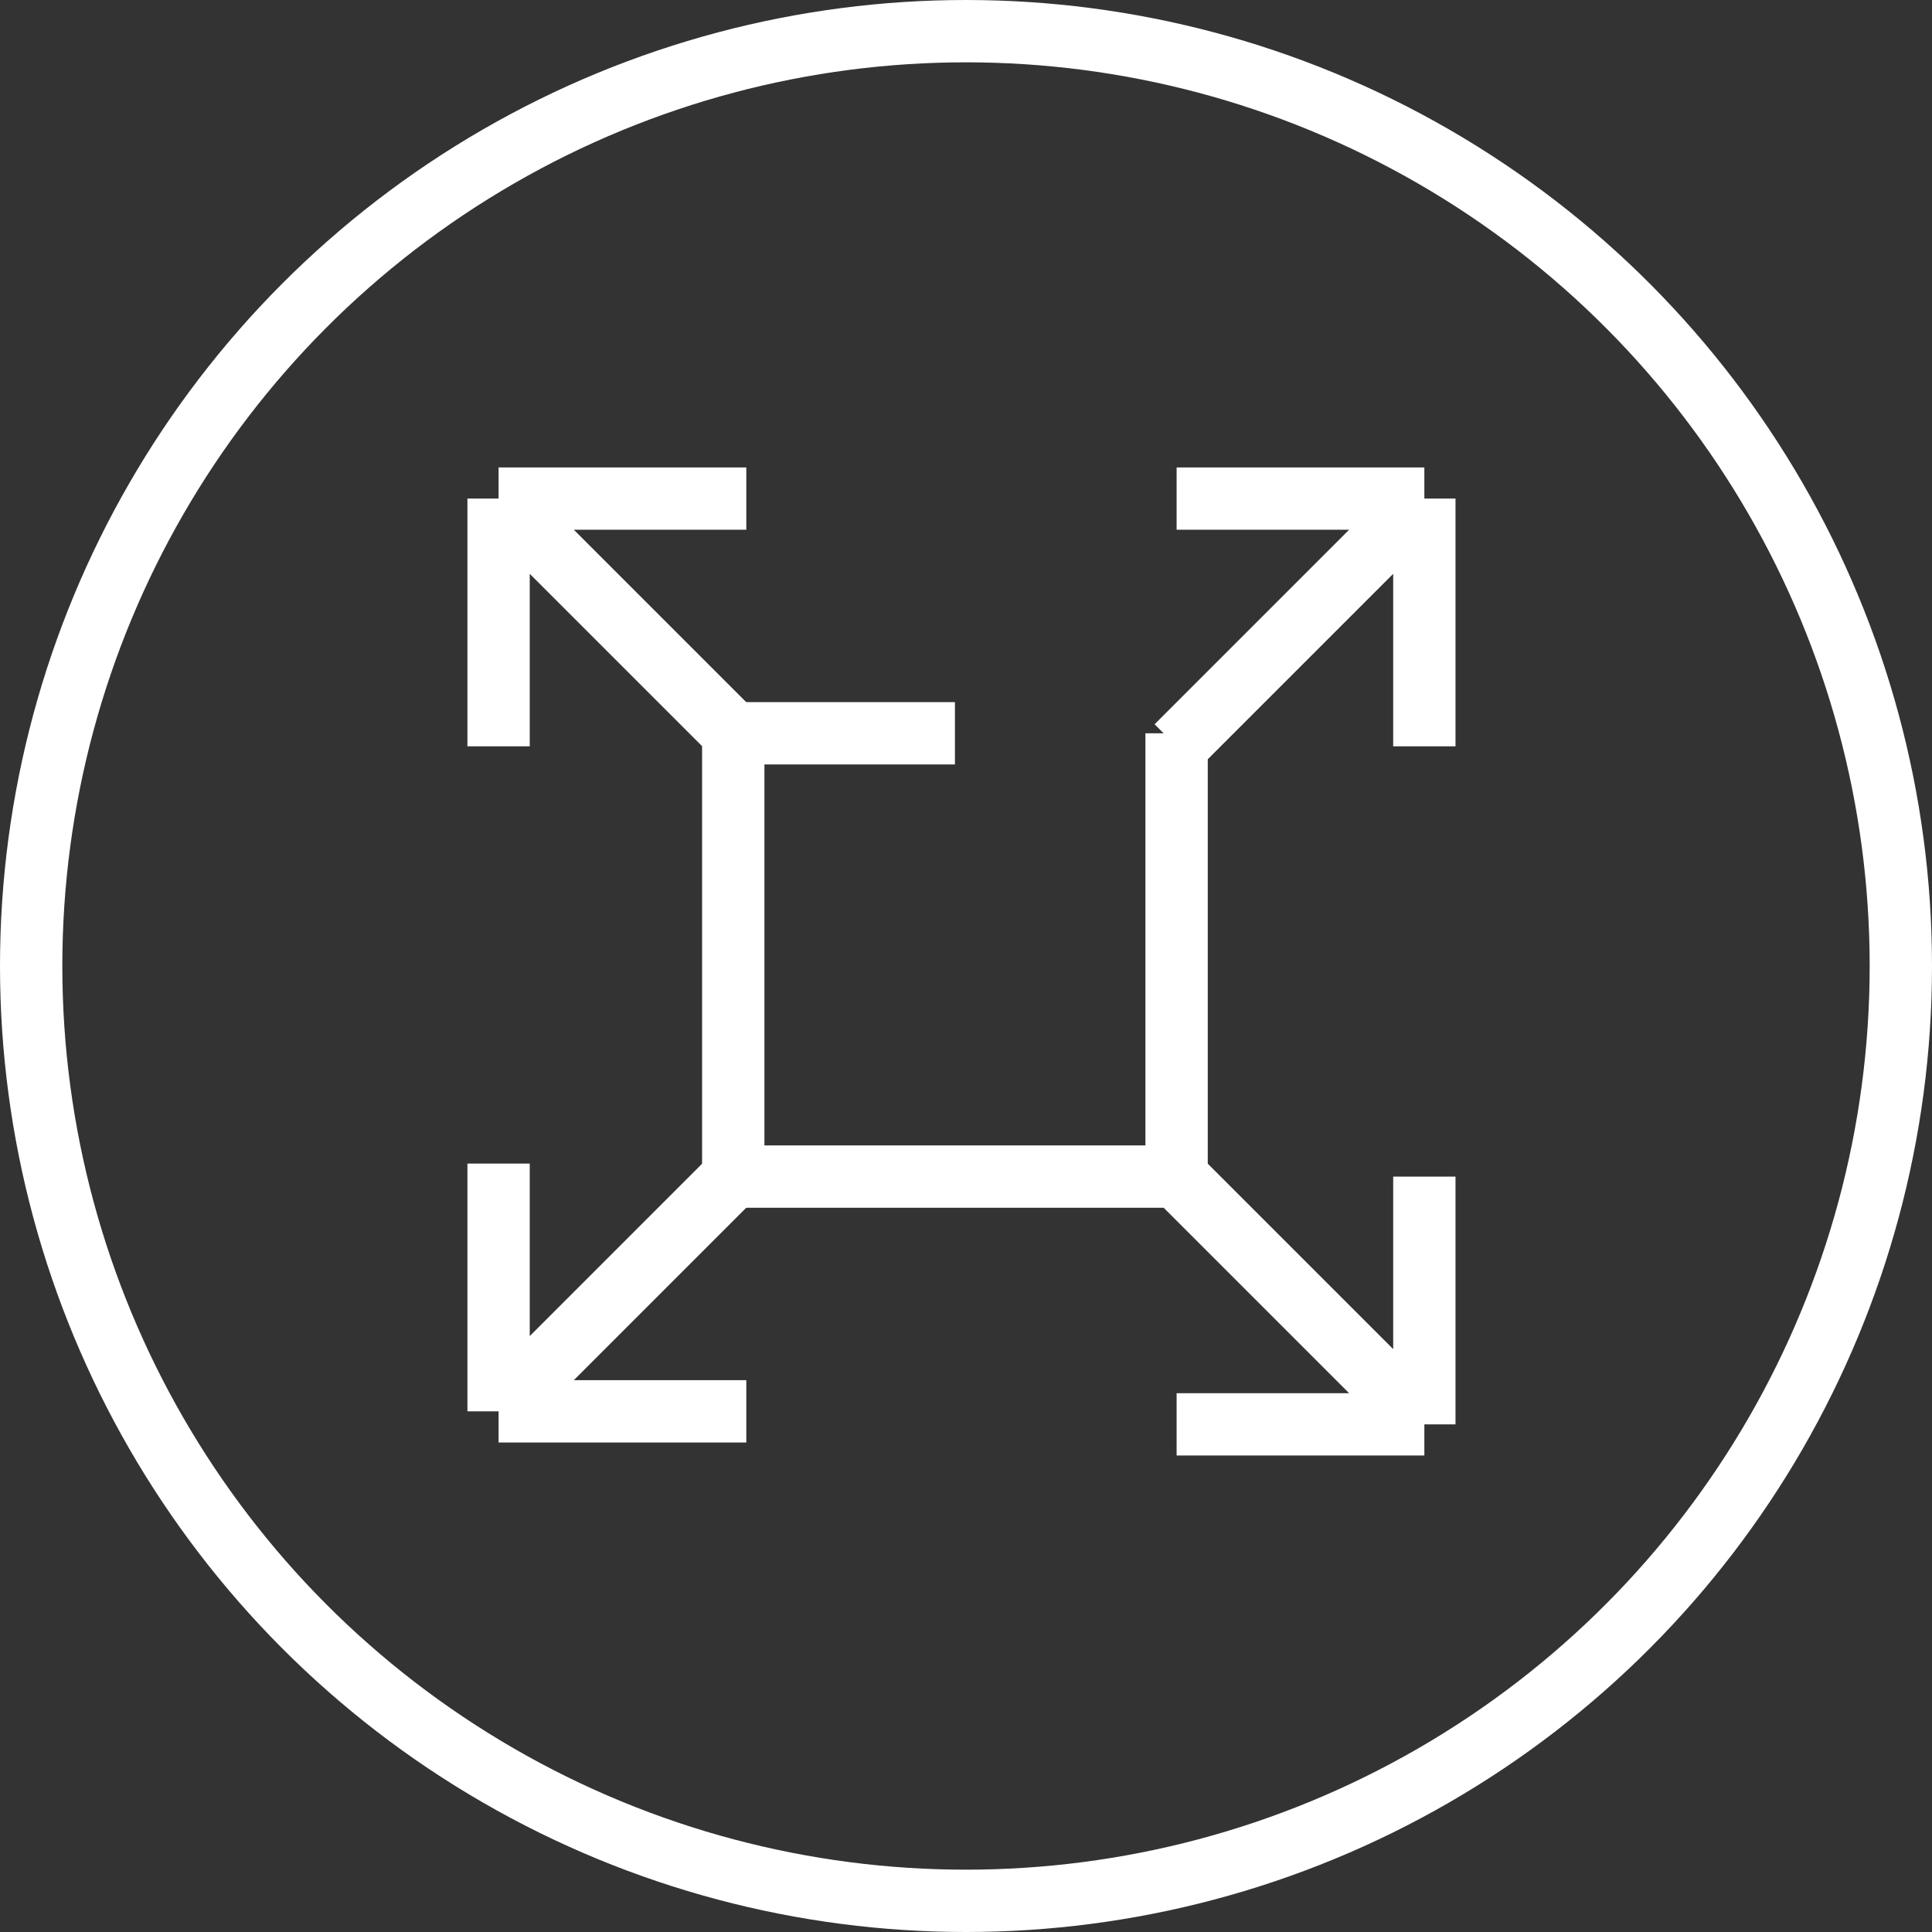
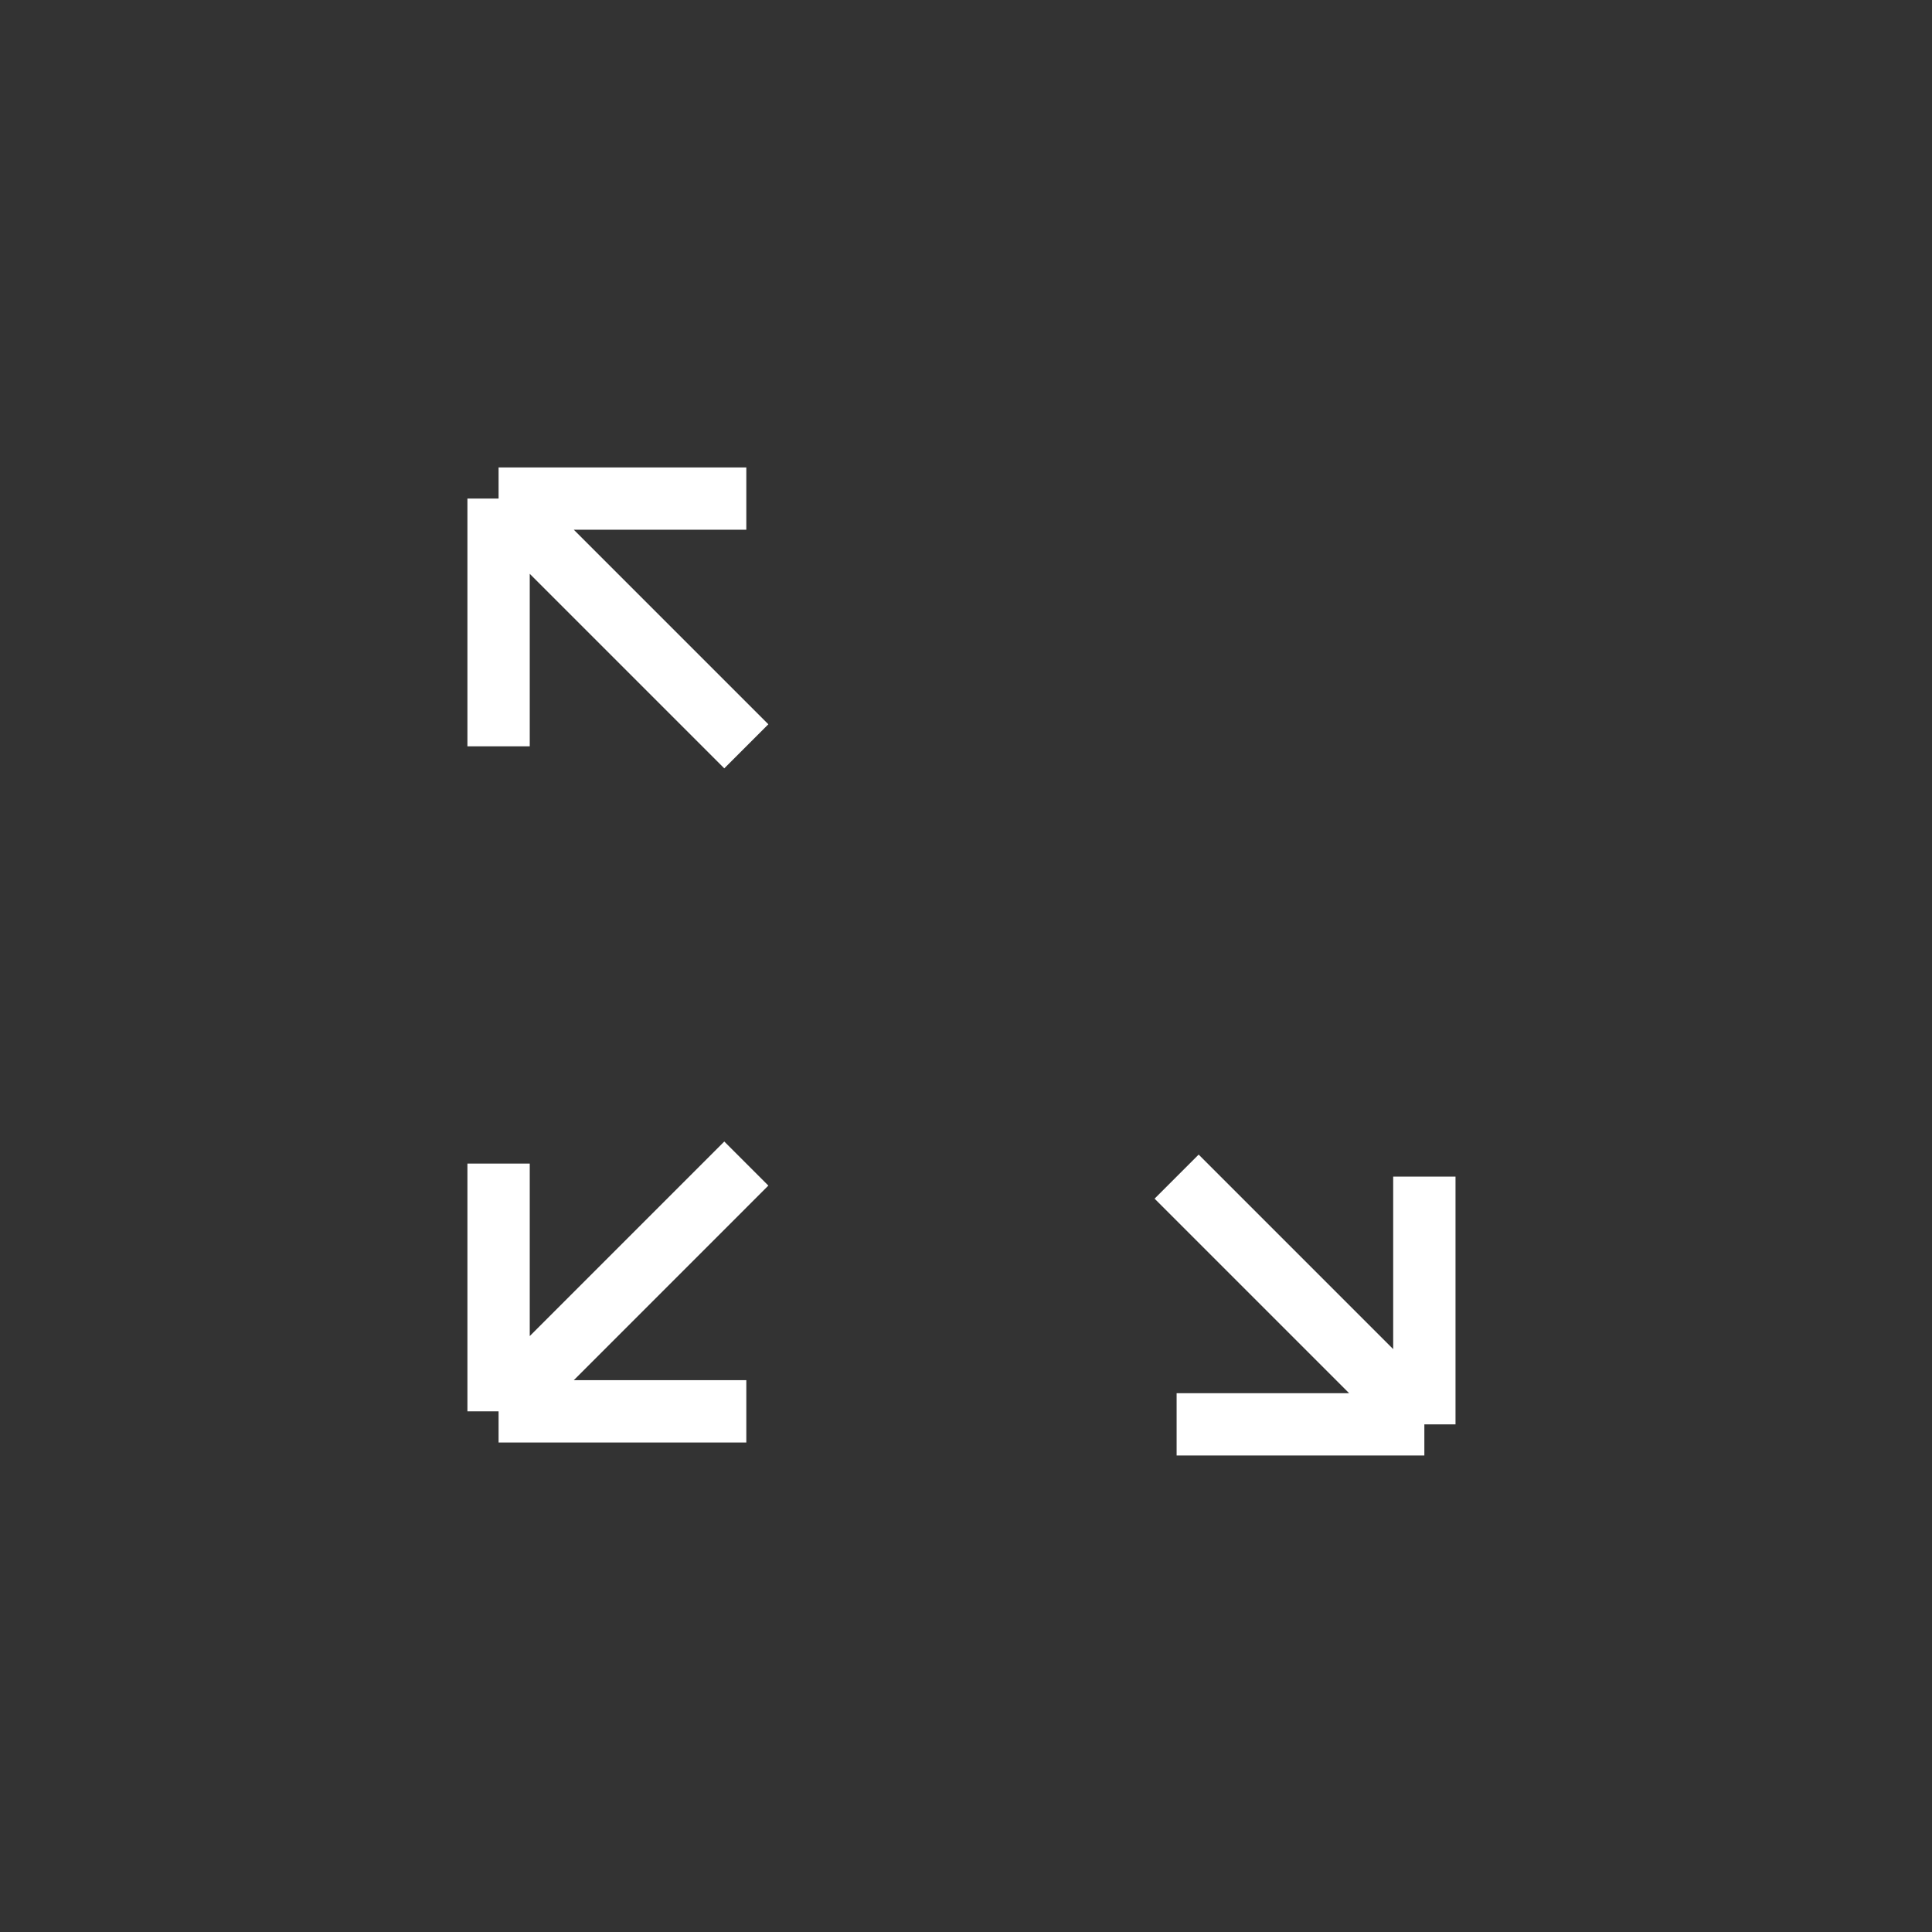
<svg xmlns="http://www.w3.org/2000/svg" width="62" height="62" viewBox="0 0 62 62" fill="none">
  <rect x="0" y="0" width="62" height="62" fill="#333333" stroke="none" />
-   <circle cx="31" cy="31" r="30" stroke="white" stroke-width="2" />
-   <path d="M37.758 23.532V37.758H23.531V23.532H30.645" stroke="white" stroke-width="2" />
  <path d="M23.95 23.95L16 16M16 16V23.95M16 16H23.95" stroke="white" stroke-width="2" />
-   <path d="M37.759 23.95L45.709 16M45.709 16V23.95M45.709 16H37.759" stroke="white" stroke-width="2" />
  <path d="M23.95 37.34L16 45.291M16 45.291V37.34M16 45.291H23.95" stroke="white" stroke-width="2" />
  <path d="M37.759 37.759L45.709 45.709M45.709 45.709V37.759M45.709 45.709H37.759" stroke="white" stroke-width="2" />
</svg>